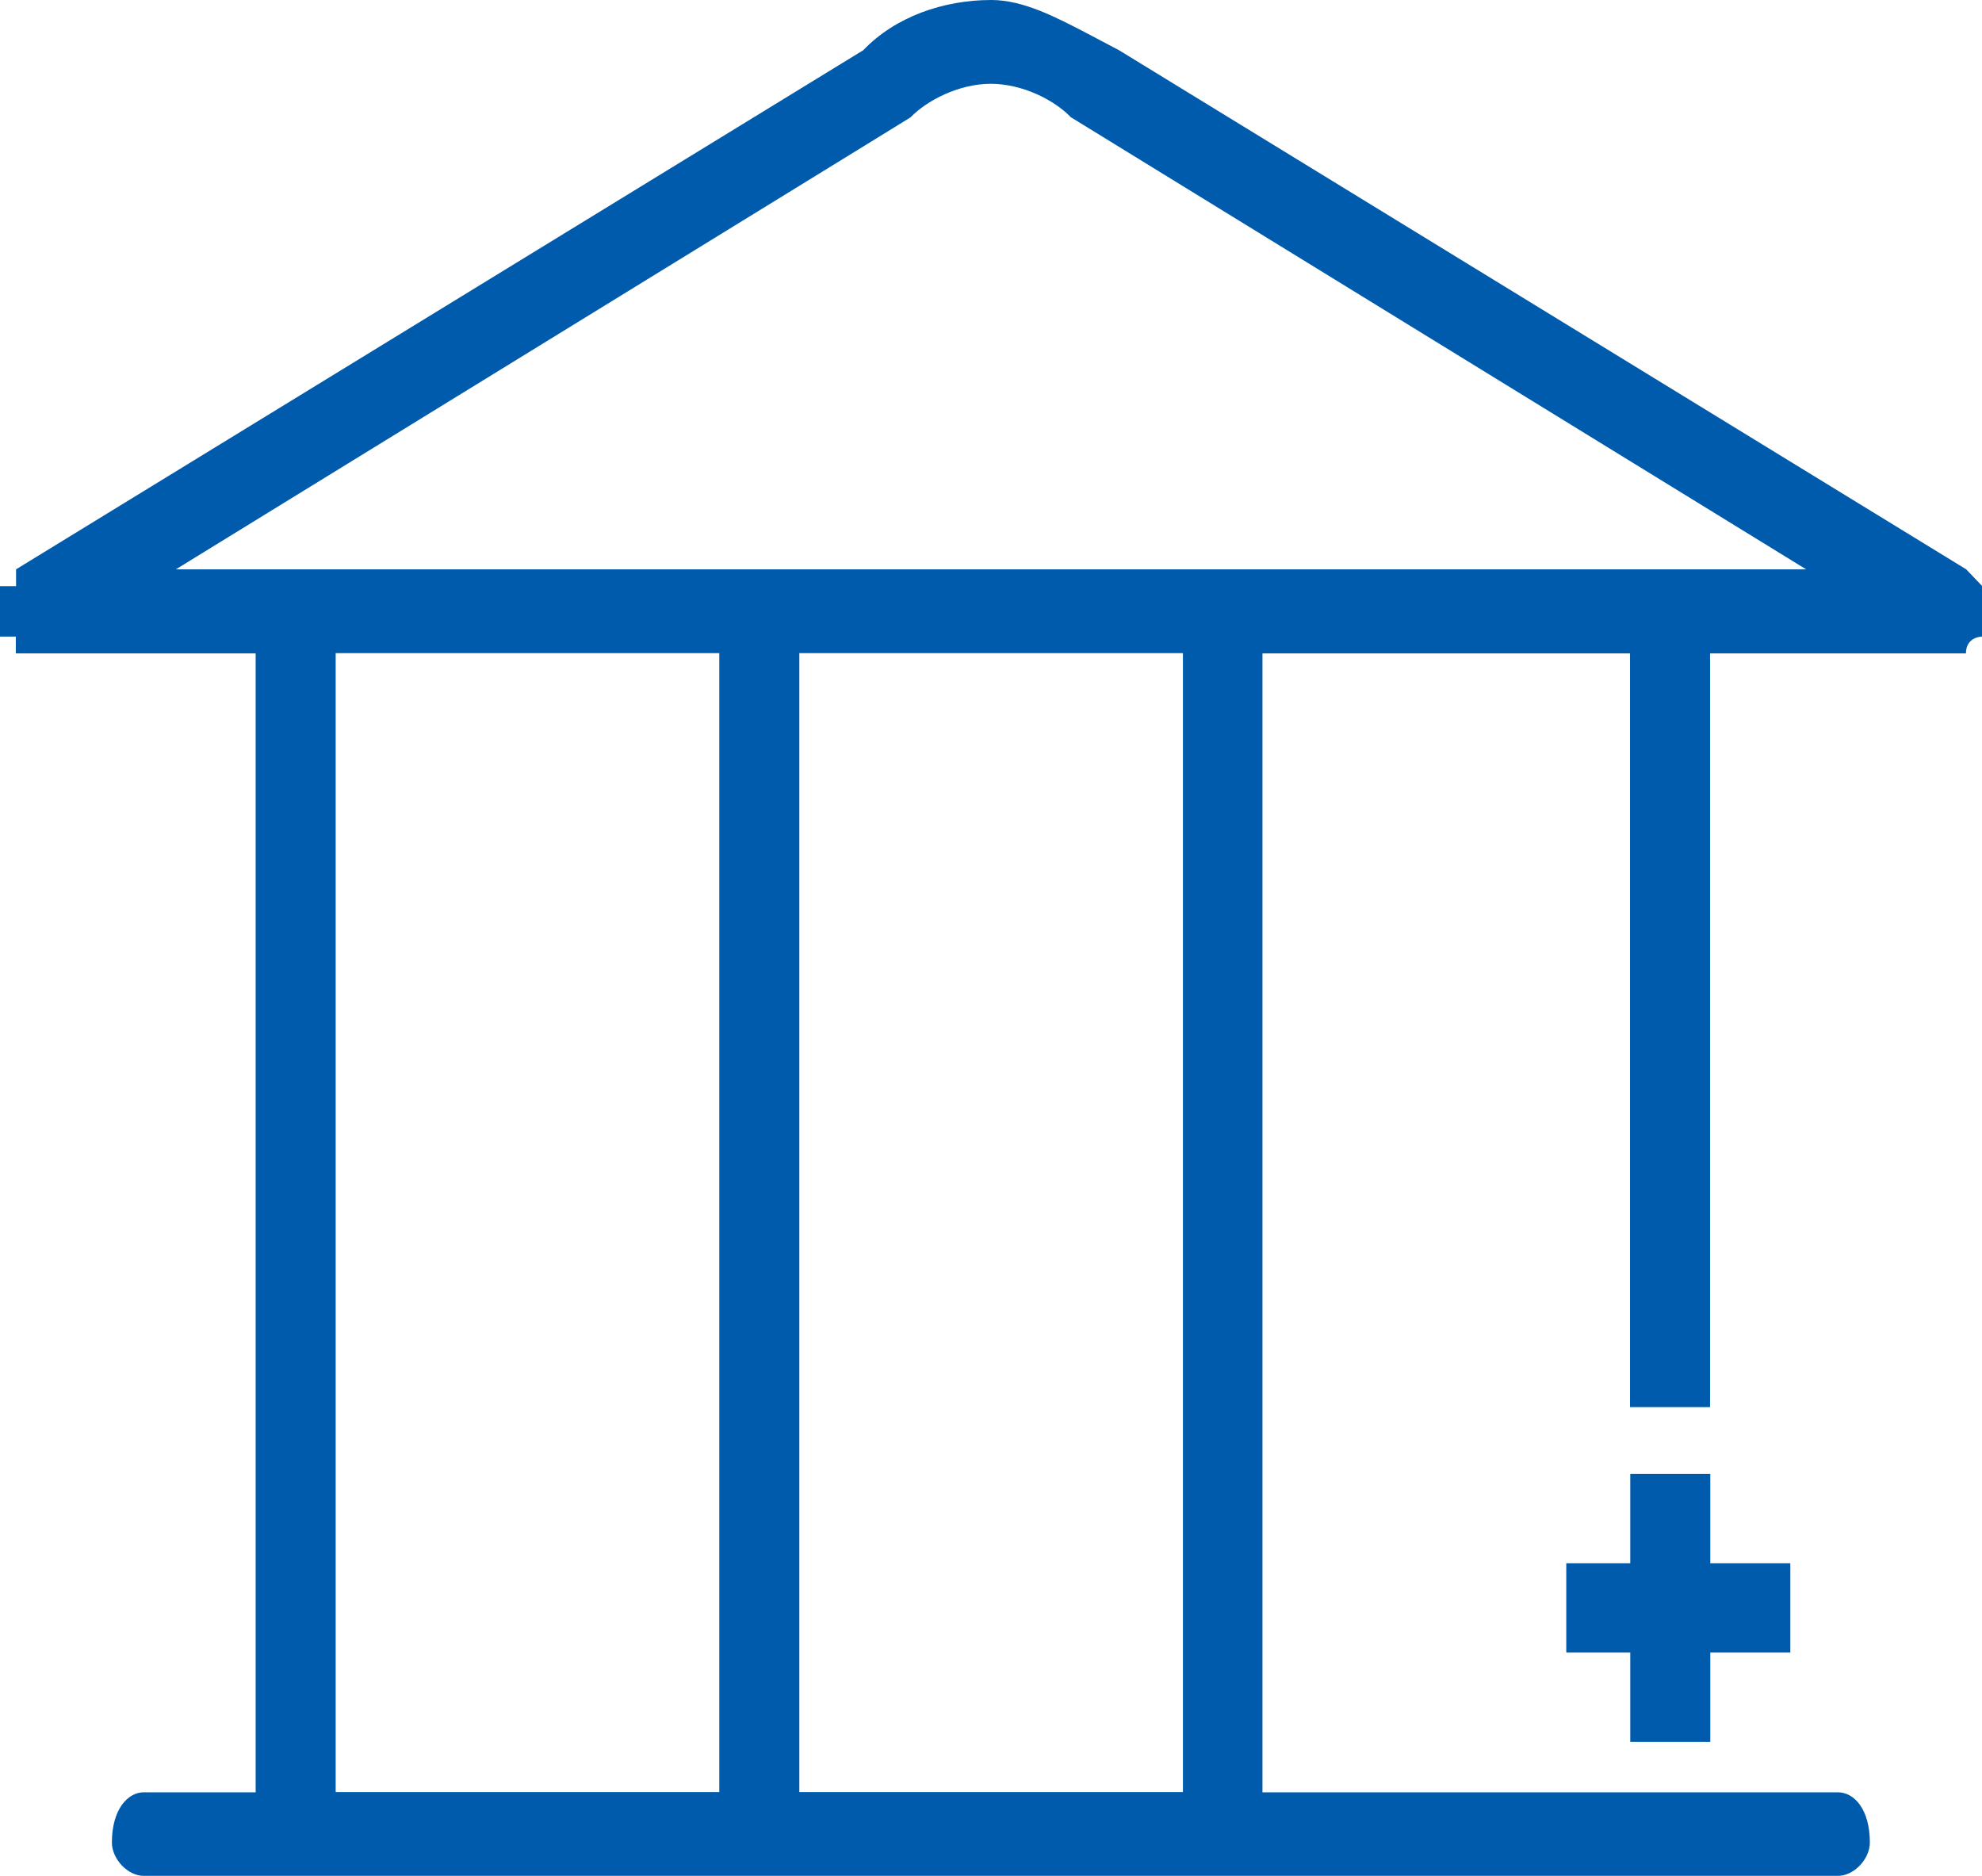
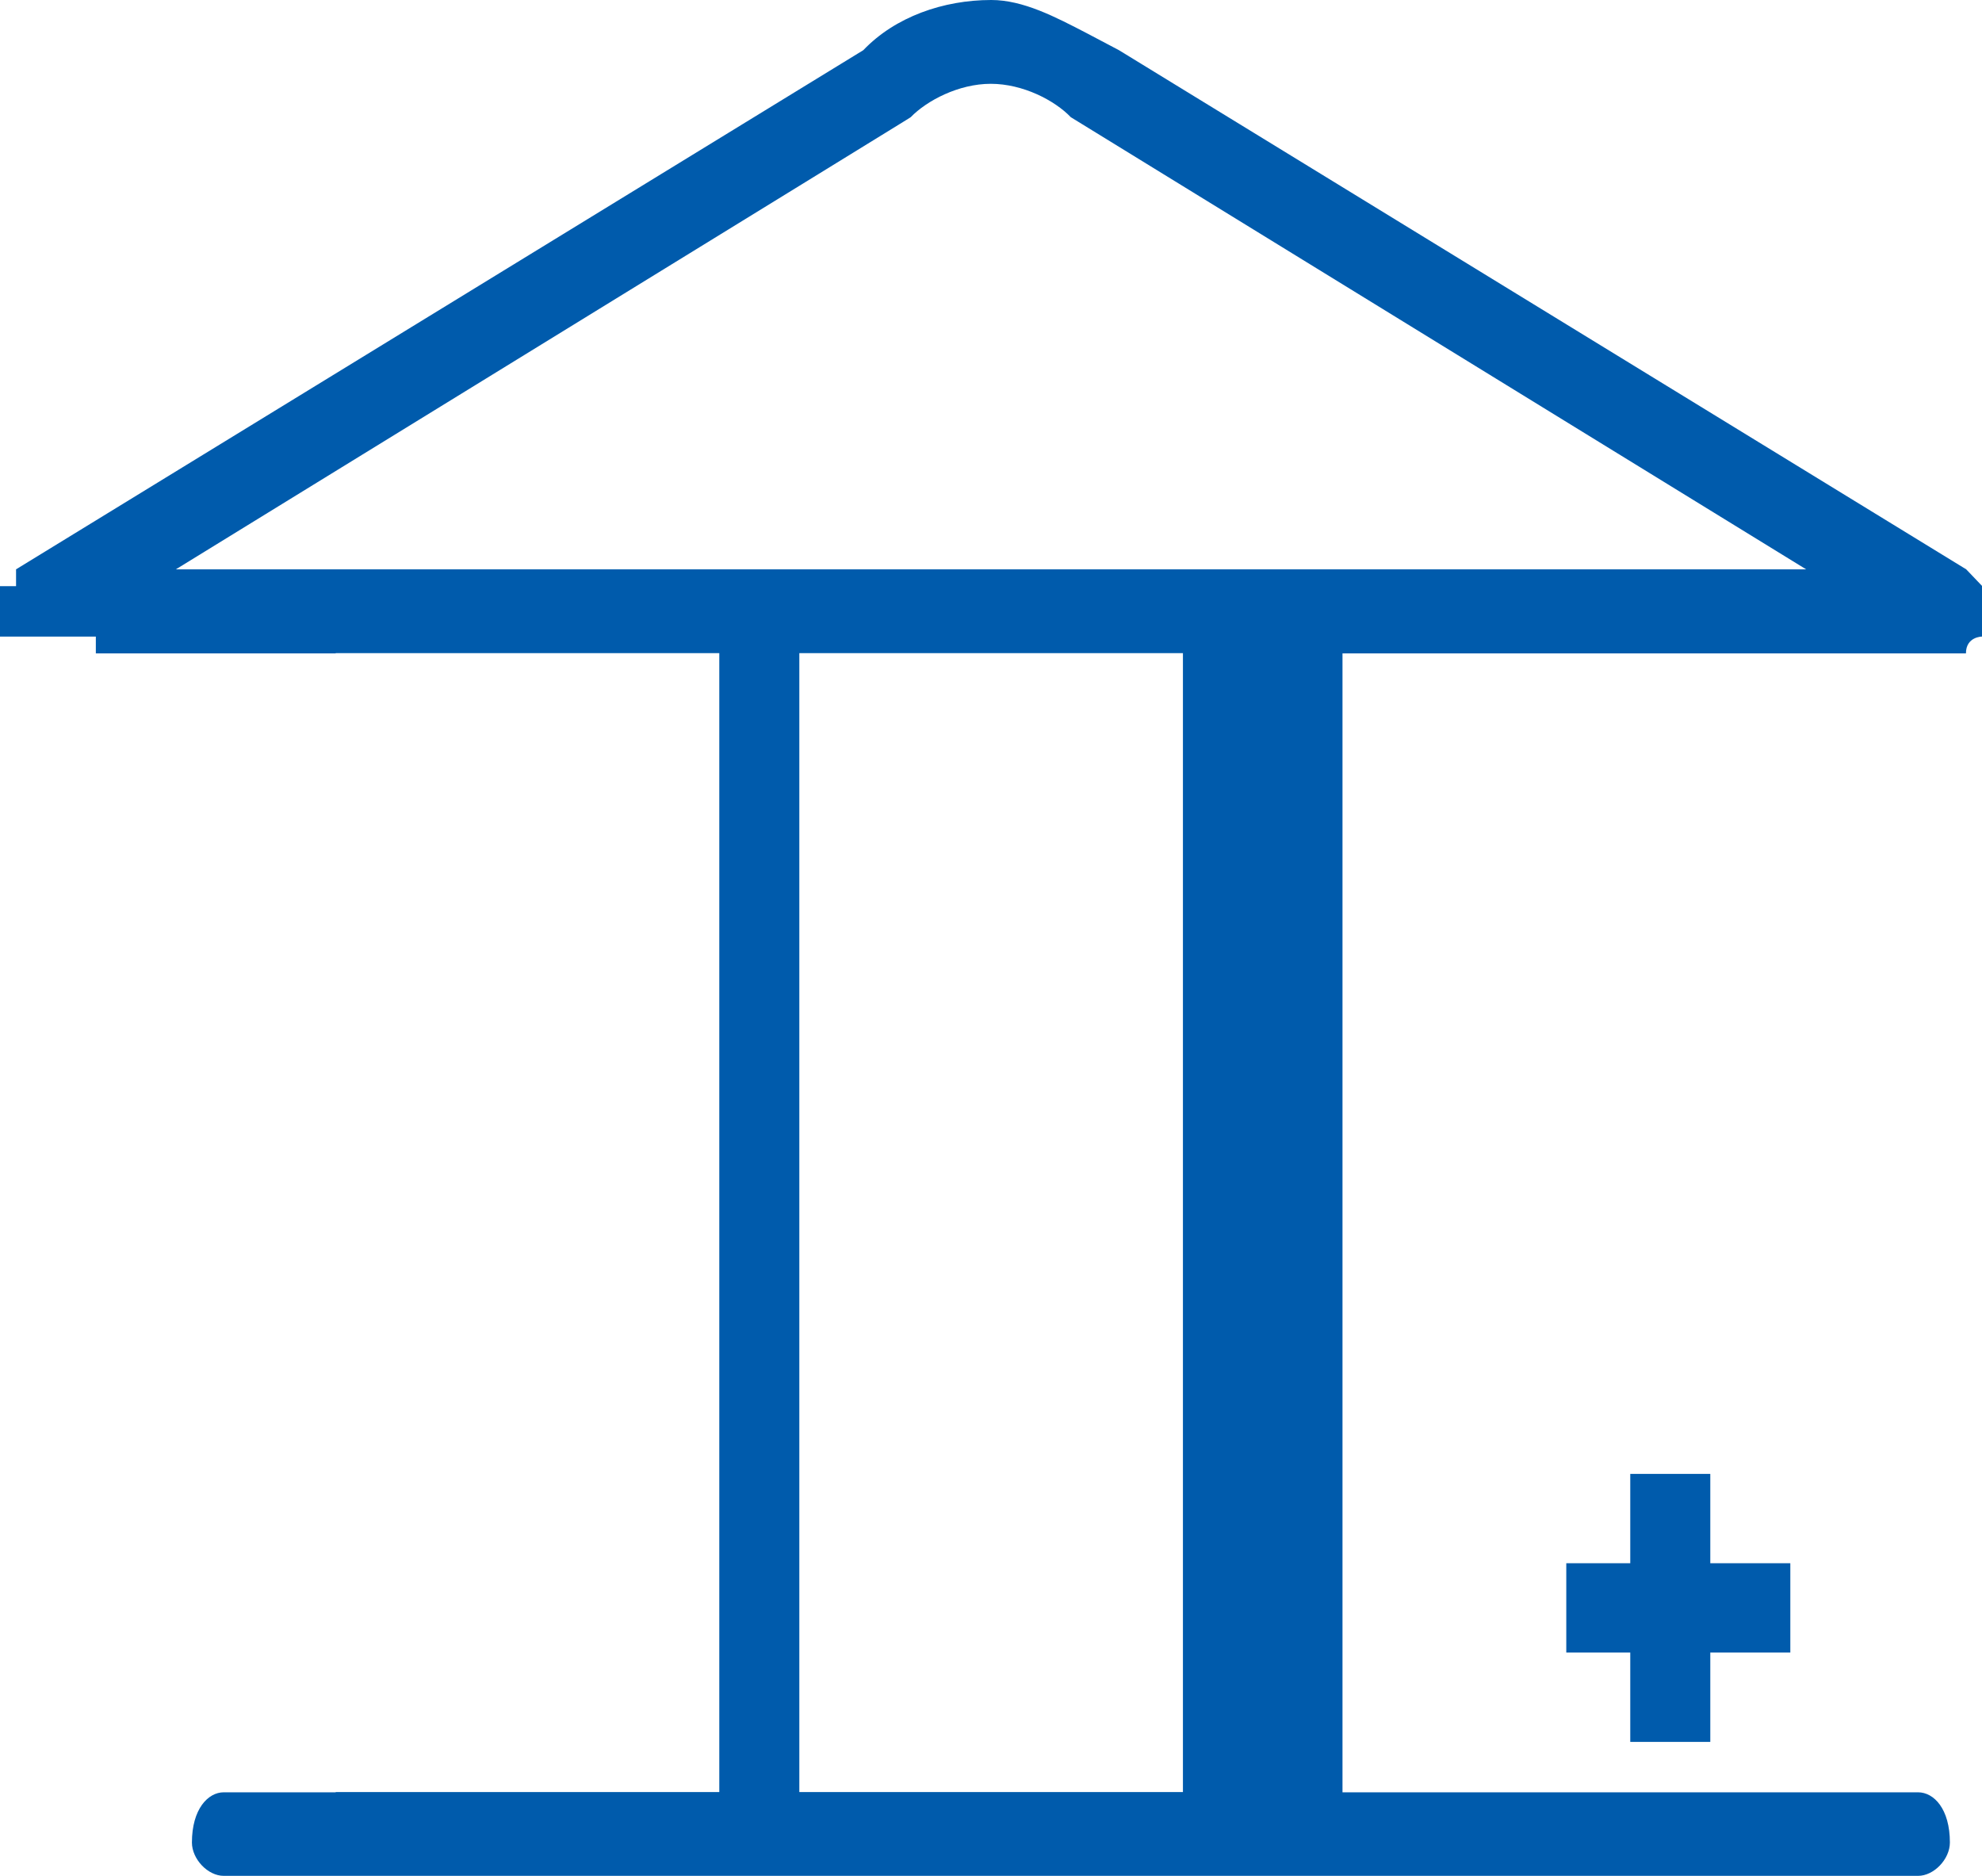
<svg xmlns="http://www.w3.org/2000/svg" viewBox="0 0 790 747.6">
  <style>
    path{
    color:#005bac;
    }
    </style>
-   <path fill="currentColor" d="M681.7,694.2L681.7,694.2h-31.9v-35.6h-25.5V623h25.5v-35.6h31.9V623h31.9v35.6h-31.9V694.2L681.7,694.2z   M790,240.3L790,240.3L790,240.3c0,6.7,0,6.7,0,6.7l0,0l0,0l0,0v6.7l0,0l0,0l0,0l0,0c0,0-6.4,0-6.4,6.7l0,0l0,0l0,0  c-6.4,0-6.4,0-6.4,0l0,0l0,0c0,0,0,0-95.6,0c0,0,0,0,0,300.4c0,0,0,0-31.9,0c0,0,0,0,0-300.4c0,0,0,0-146.5,0c0,0,0,0,0,453.9  c0,0,0,0,146.5,0l0,0c0,0,0,0,31.9,0l0,0c0,0,0,0,51,0c6.4,0,12.7,6.7,12.7,20c0,6.7-6.4,13.3-12.7,13.3c0,0,0,0-675.3,0  c-6.4,0-12.7-6.7-12.7-13.3c0-13.3,6.4-20,12.7-20c0,0,0,0,44.6,0c0,0,0,0,0-453.9c0,0,0,0-89.2,0l0,0l0,0c0,0,0,0-6.4,0l0,0l0,0  c0-6.7,0-6.7,0-6.7H0l0,0l0,0l0,0V247l0,0l0,0l0,0c0,0,0,0,0-6.7l0,0l0,0l0,0l0,0l0,0c0-6.7,0-6.7,0-6.7l0,0l0,0l0,0  c6.4,0,6.4,0,6.4,0v-6.7l0,0c0,0,0,0,337.7-206.9c12.7-13.3,31.9-20,51-20c12.7,0,25.5,6.7,38.2,13.3c0,0,0,0,12.7,6.7  c0,0,0,0,337.7,206.9l0,0l6.4,6.7l0,0l0,0l0,0l0,0l0,0C790,240.3,790,240.3,790,240.3L790,240.3L790,240.3L790,240.3z M286.7,714.2  L286.7,714.2V260.3c0,0,0,0-152.9,0c0,0,0,0,0,453.9C133.8,714.2,133.8,714.2,286.7,714.2L286.7,714.2z M471.5,714.2L471.5,714.2  V260.3c0,0,0,0-152.9,0c0,0,0,0,0,453.9C318.5,714.2,318.5,714.2,471.5,714.2L471.5,714.2z M70.1,226.9L70.1,226.9h649.8  c0,0,0,0-293.1-180.2c-6.4-6.7-19.1-13.3-31.9-13.3s-25.5,6.7-31.9,13.3C363.1,46.7,363.1,46.7,70.1,226.9L70.1,226.9z" />
+   <path fill="currentColor" d="M681.7,694.2L681.7,694.2h-31.9v-35.6h-25.5V623h25.5v-35.6h31.9V623h31.9v35.6h-31.9V694.2L681.7,694.2z   M790,240.3L790,240.3L790,240.3c0,6.7,0,6.7,0,6.7l0,0l0,0l0,0v6.7l0,0l0,0l0,0l0,0c0,0-6.4,0-6.4,6.7l0,0l0,0l0,0  c-6.4,0-6.4,0-6.4,0l0,0l0,0c0,0,0,0-95.6,0c0,0,0,0,0,300.4c0,0,0,0,0-300.4c0,0,0,0-146.5,0c0,0,0,0,0,453.9  c0,0,0,0,146.5,0l0,0c0,0,0,0,31.9,0l0,0c0,0,0,0,51,0c6.4,0,12.7,6.7,12.7,20c0,6.7-6.4,13.3-12.7,13.3c0,0,0,0-675.3,0  c-6.4,0-12.7-6.7-12.7-13.3c0-13.3,6.4-20,12.7-20c0,0,0,0,44.6,0c0,0,0,0,0-453.9c0,0,0,0-89.2,0l0,0l0,0c0,0,0,0-6.4,0l0,0l0,0  c0-6.7,0-6.7,0-6.7H0l0,0l0,0l0,0V247l0,0l0,0l0,0c0,0,0,0,0-6.7l0,0l0,0l0,0l0,0l0,0c0-6.7,0-6.7,0-6.7l0,0l0,0l0,0  c6.4,0,6.4,0,6.4,0v-6.7l0,0c0,0,0,0,337.7-206.9c12.7-13.3,31.9-20,51-20c12.7,0,25.5,6.7,38.2,13.3c0,0,0,0,12.7,6.7  c0,0,0,0,337.7,206.9l0,0l6.4,6.7l0,0l0,0l0,0l0,0l0,0C790,240.3,790,240.3,790,240.3L790,240.3L790,240.3L790,240.3z M286.7,714.2  L286.7,714.2V260.3c0,0,0,0-152.9,0c0,0,0,0,0,453.9C133.8,714.2,133.8,714.2,286.7,714.2L286.7,714.2z M471.5,714.2L471.5,714.2  V260.3c0,0,0,0-152.9,0c0,0,0,0,0,453.9C318.5,714.2,318.5,714.2,471.5,714.2L471.5,714.2z M70.1,226.9L70.1,226.9h649.8  c0,0,0,0-293.1-180.2c-6.4-6.7-19.1-13.3-31.9-13.3s-25.5,6.7-31.9,13.3C363.1,46.7,363.1,46.7,70.1,226.9L70.1,226.9z" />
</svg>